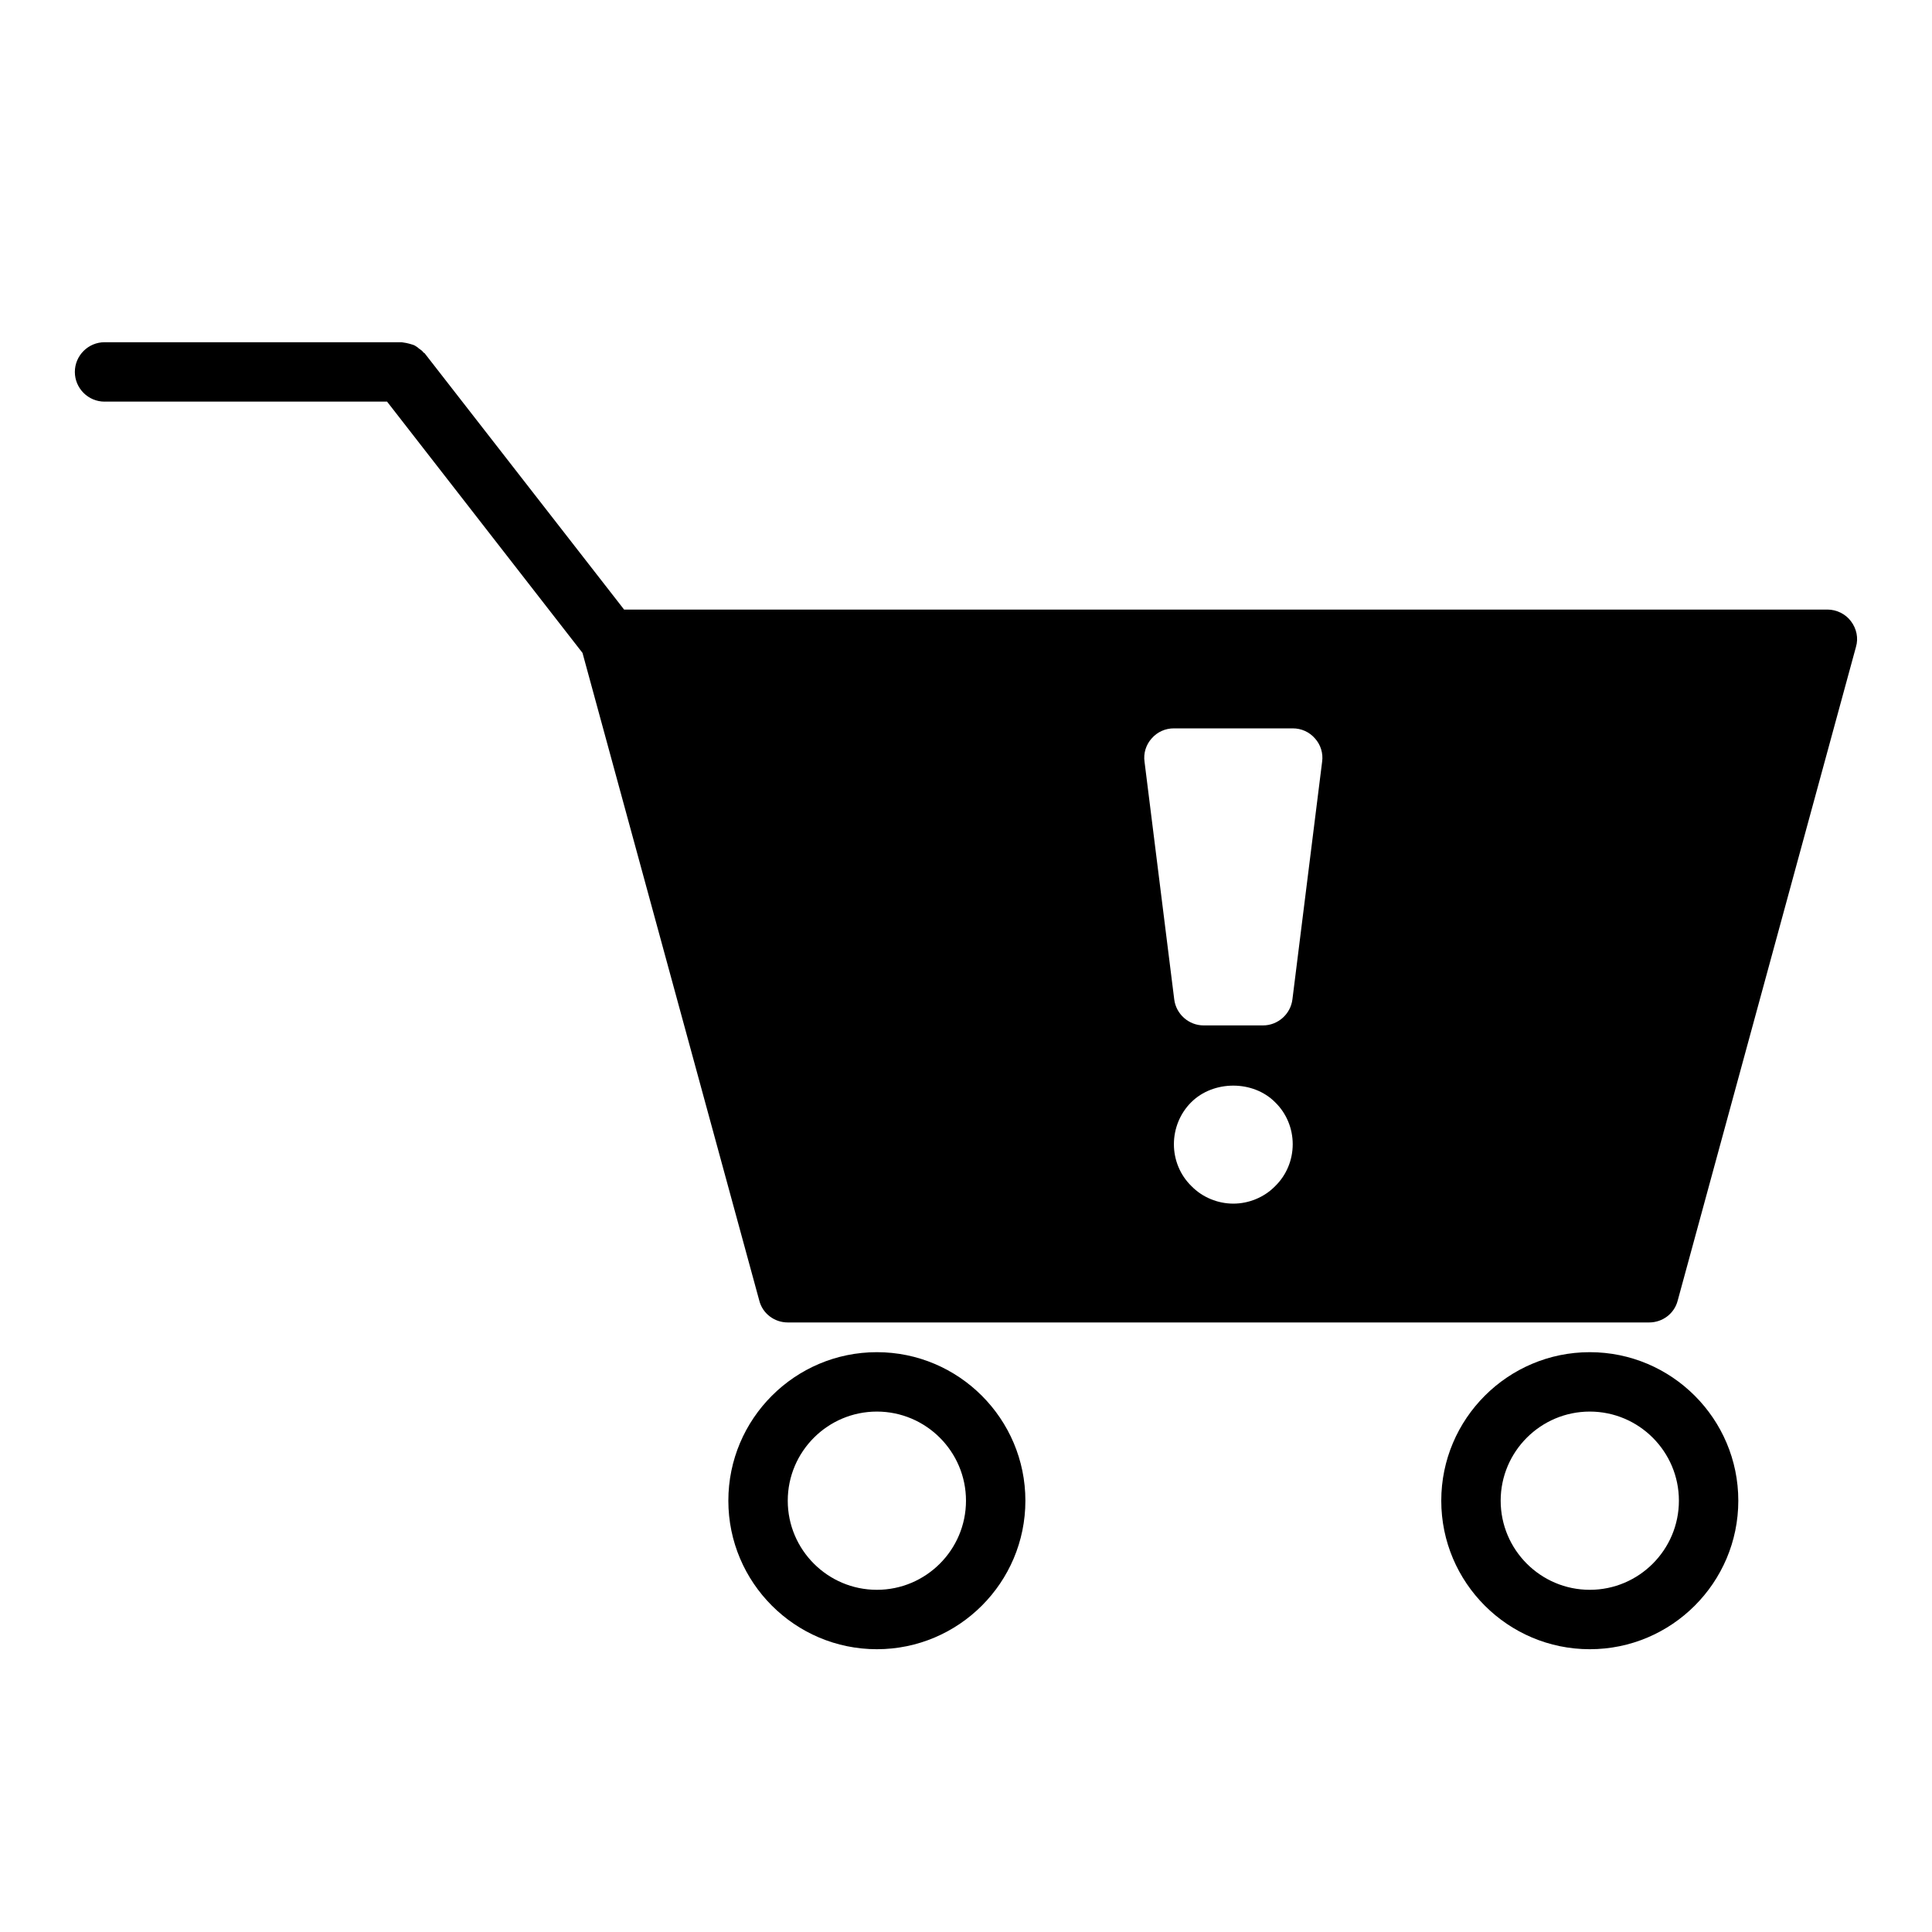
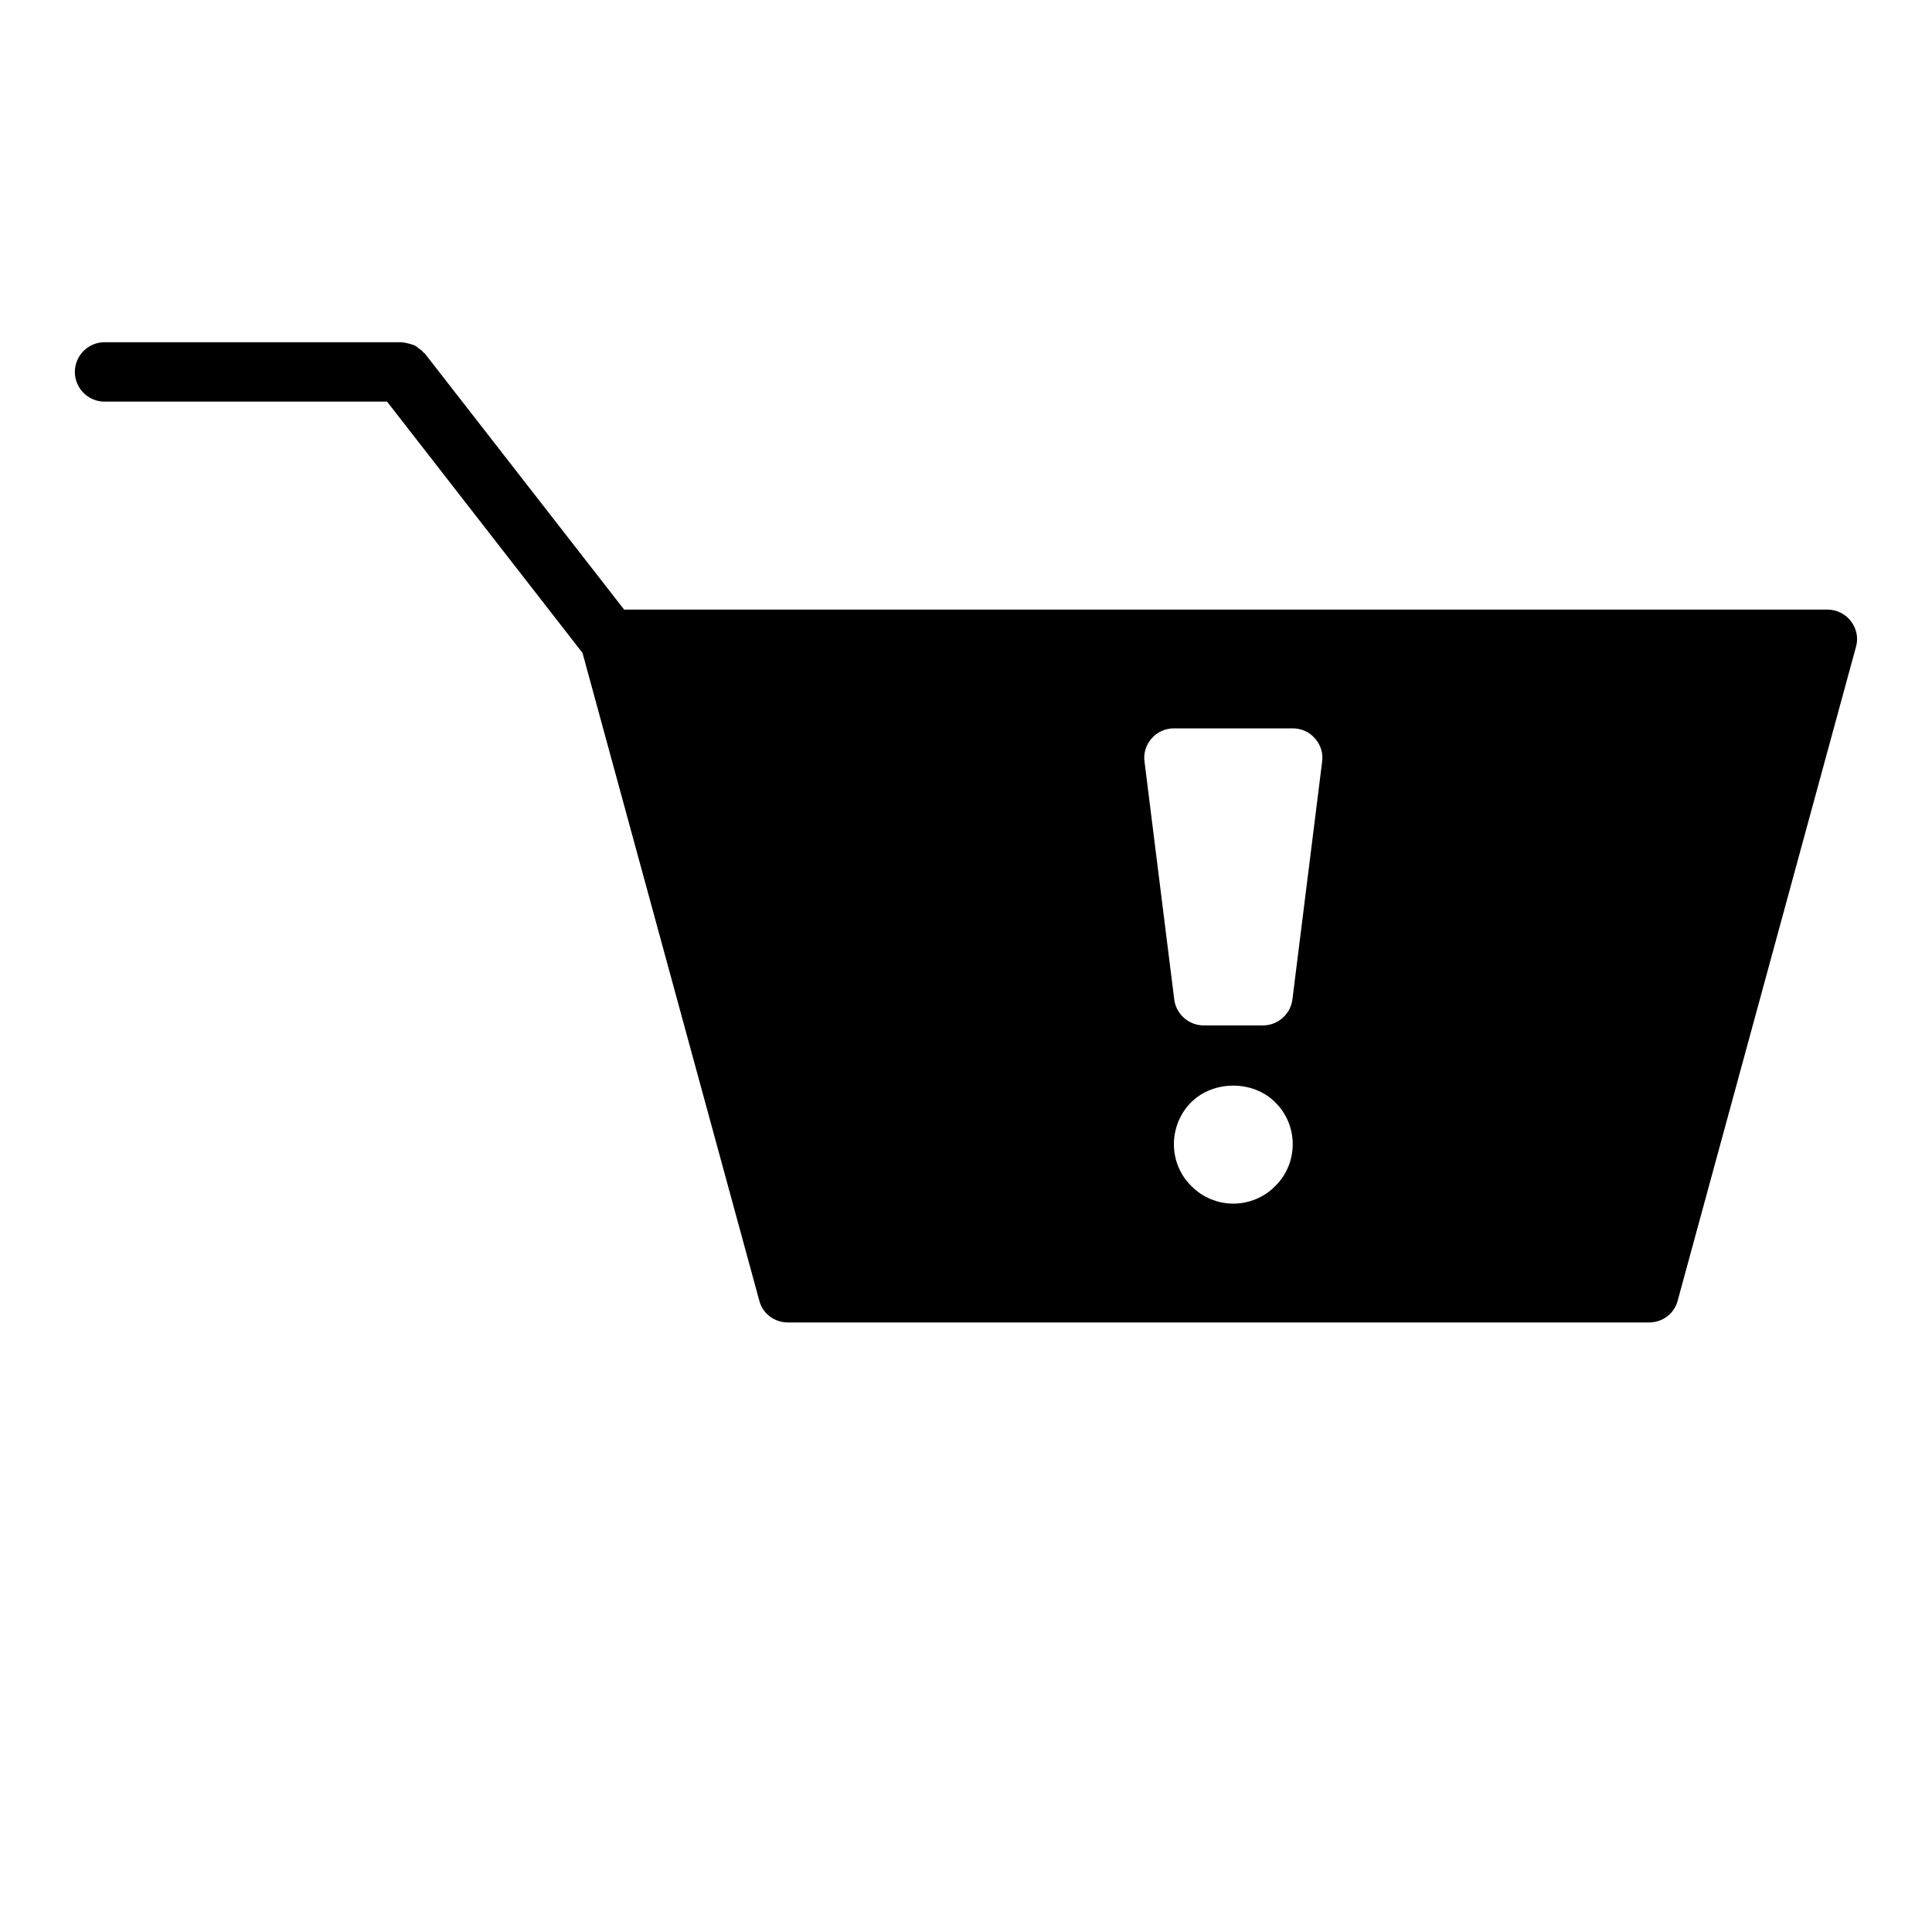
<svg xmlns="http://www.w3.org/2000/svg" fill="#000000" width="800px" height="800px" version="1.1" viewBox="144 144 512 512">
  <g>
    <path d="m171.71 250.43h74.863l51.797 66.598 46.84 171.61c0.863 3.465 4.012 5.824 7.555 5.824h228.29c3.543 0 6.691-2.363 7.559-5.824l47.23-173.18c0.707-2.363 0.164-4.879-1.34-6.848-1.414-1.891-3.777-3.07-6.215-3.07h-318.9l-52.742-67.777c-0.078-0.156-0.234-0.234-0.395-0.316-0.316-0.473-0.797-0.789-1.258-1.102-0.316-0.316-0.707-0.551-1.102-0.789-0.48-0.234-0.945-0.316-1.426-0.473-0.543-0.156-1.023-0.234-1.574-0.316-0.148 0.004-0.309-0.074-0.465-0.074h-78.719c-4.328 0-7.871 3.543-7.871 7.871-0.004 4.328 3.539 7.871 7.871 7.871zm310.23 207.9c-2.91 2.988-7.004 4.644-11.098 4.644s-8.188-1.652-11.098-4.644c-2.996-2.914-4.648-6.93-4.648-11.102s1.652-8.188 4.566-11.098c5.902-5.902 16.453-5.902 22.277 0 2.992 2.91 4.644 6.926 4.644 11.098s-1.652 8.188-4.644 11.102zm-32.746-118.63c1.496-1.73 3.621-2.676 5.902-2.676h31.488c2.281 0 4.41 0.945 5.902 2.676 1.496 1.652 2.203 3.938 1.891 6.141l-7.871 62.977c-0.473 3.934-3.856 6.926-7.793 6.926h-15.742c-3.938 0-7.32-2.992-7.793-6.926l-7.871-62.977c-0.316-2.203 0.391-4.488 1.887-6.141z" />
-     <path d="m525.95 541.7c0 21.703 17.656 39.359 39.359 39.359s39.359-17.656 39.359-39.359c0-21.703-17.656-39.359-39.359-39.359-21.699 0-39.359 17.656-39.359 39.359zm62.977 0c0 13.02-10.598 23.617-23.617 23.617-13.02 0-23.617-10.598-23.617-23.617 0-13.02 10.598-23.617 23.617-23.617 13.023 0 23.617 10.598 23.617 23.617z" />
-     <path d="m337.02 541.7c0 21.703 17.656 39.359 39.359 39.359 21.703 0 39.359-17.656 39.359-39.359 0-21.703-17.656-39.359-39.359-39.359-21.703 0-39.359 17.656-39.359 39.359zm62.977 0c0 13.02-10.598 23.617-23.617 23.617-13.02 0-23.617-10.598-23.617-23.617 0-13.02 10.598-23.617 23.617-23.617 13.02 0 23.617 10.598 23.617 23.617z" />
  </g>
</svg>